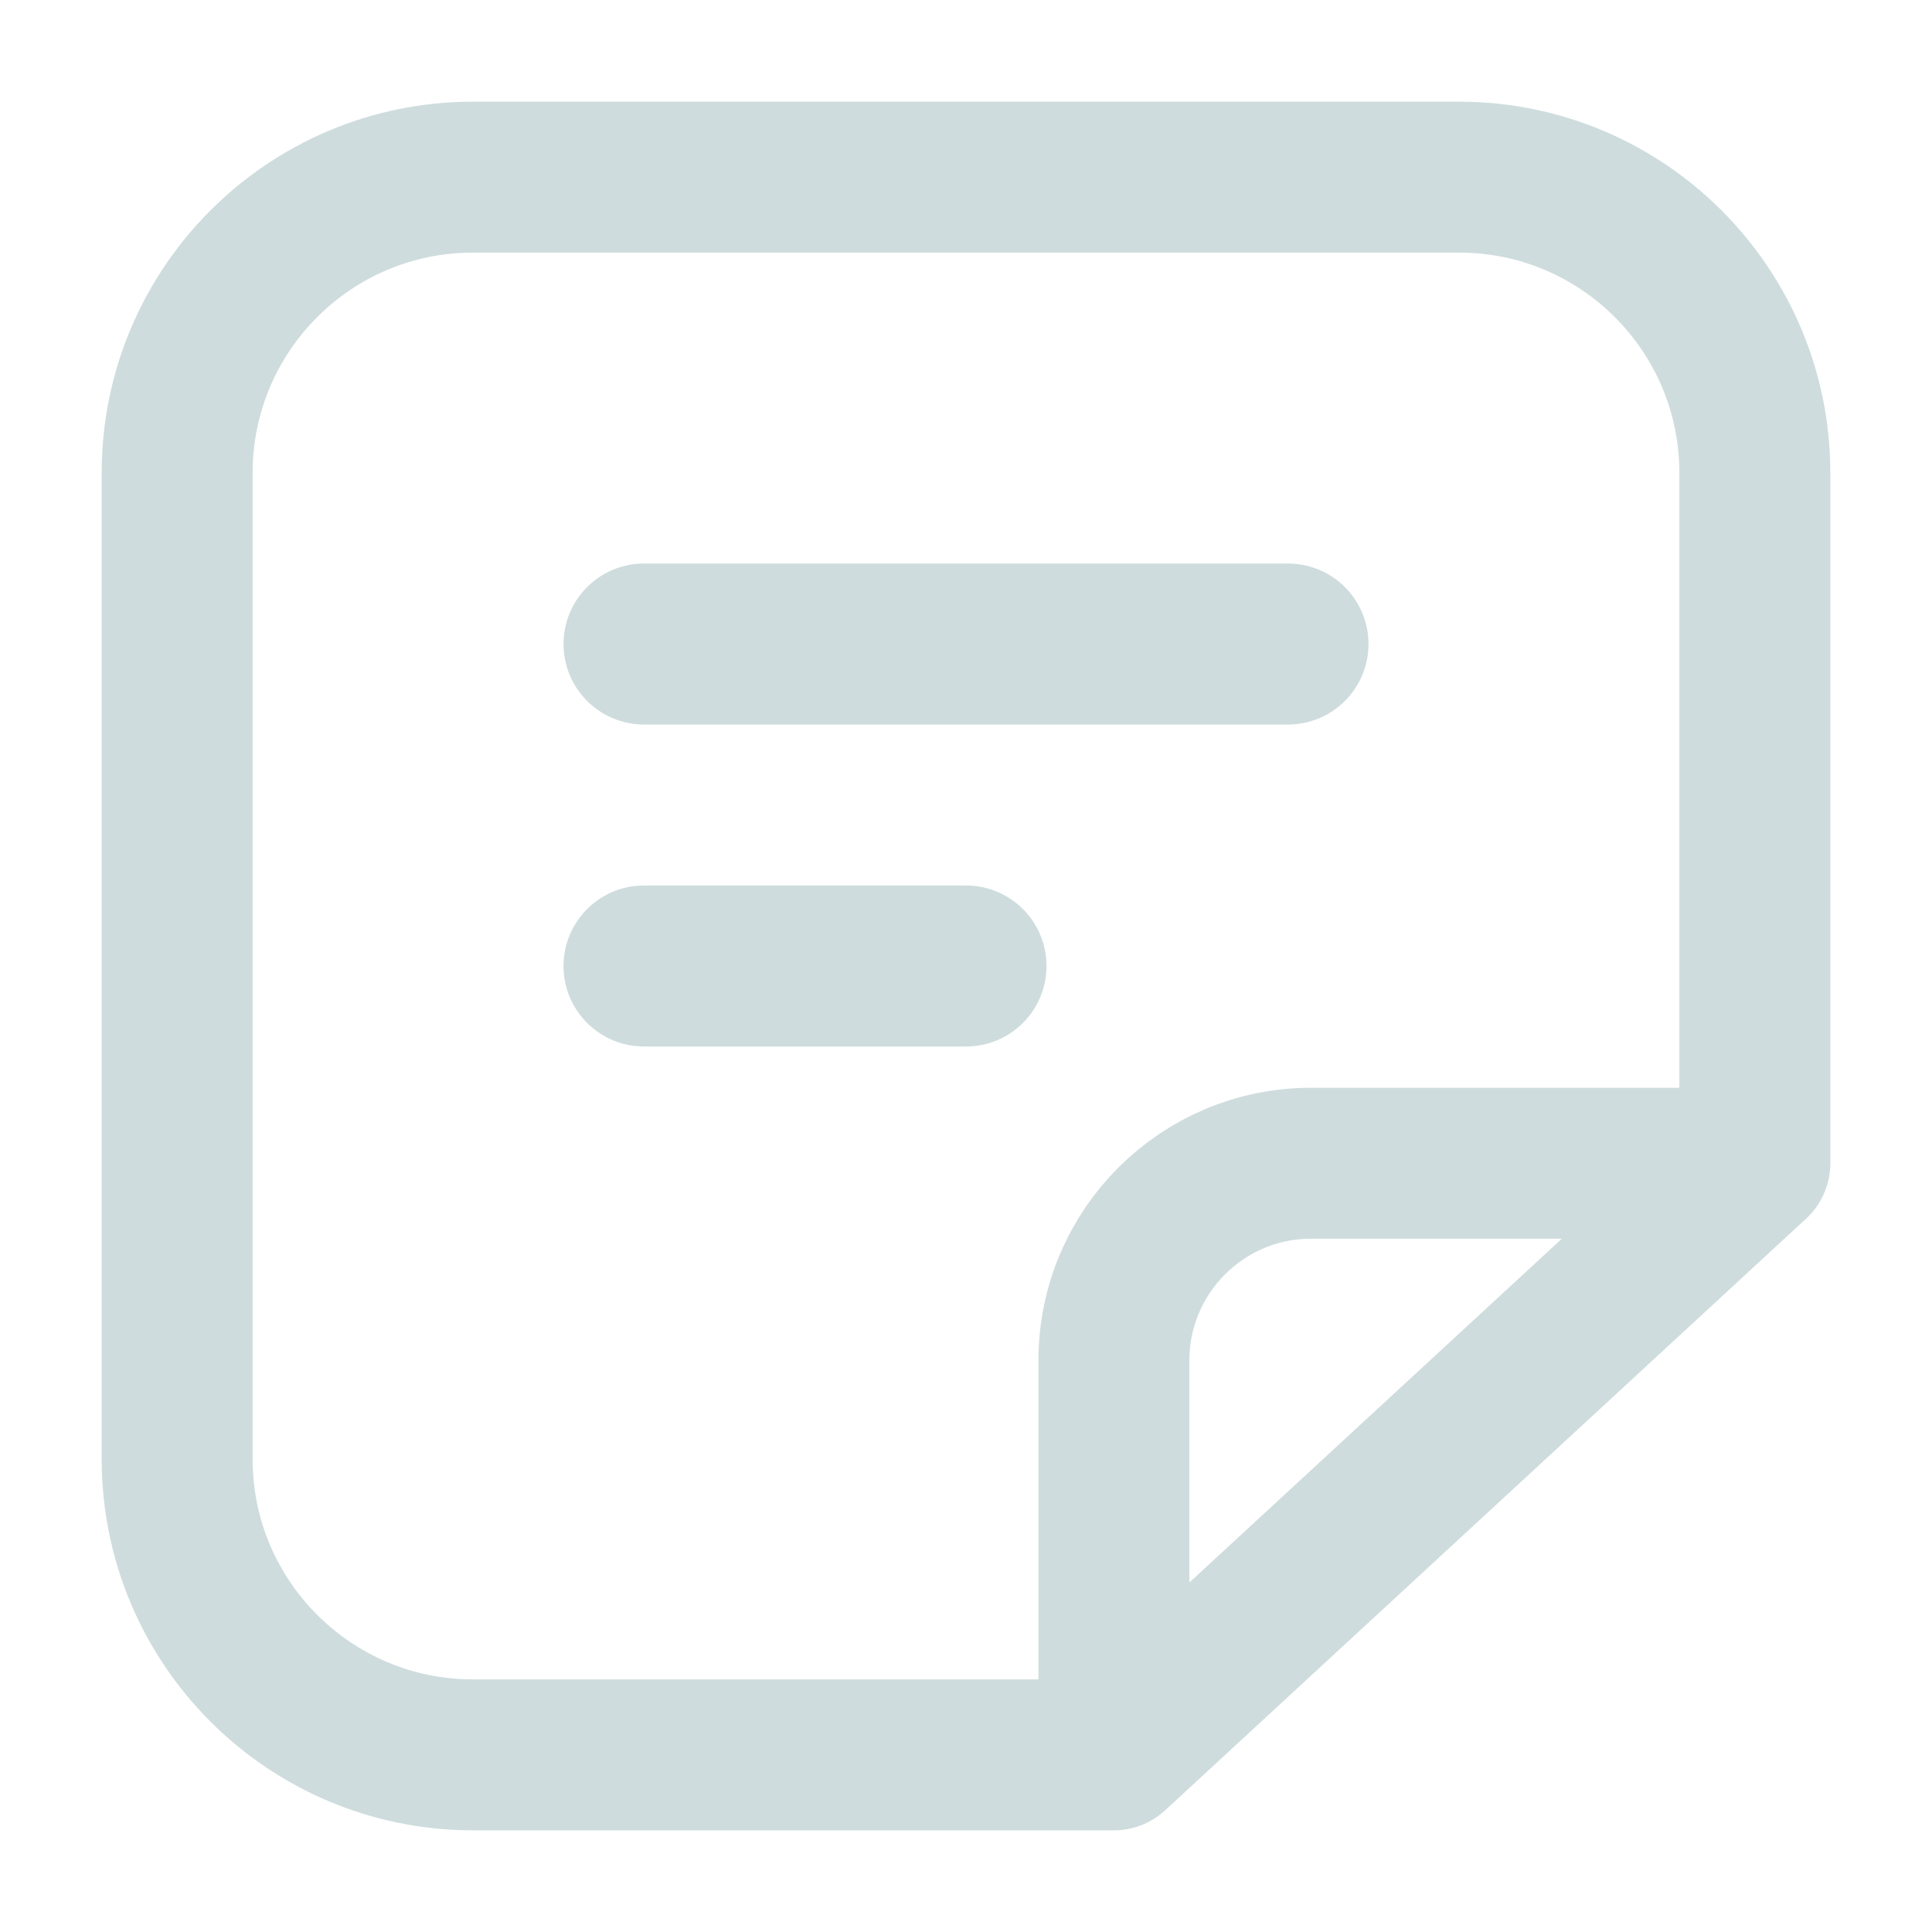
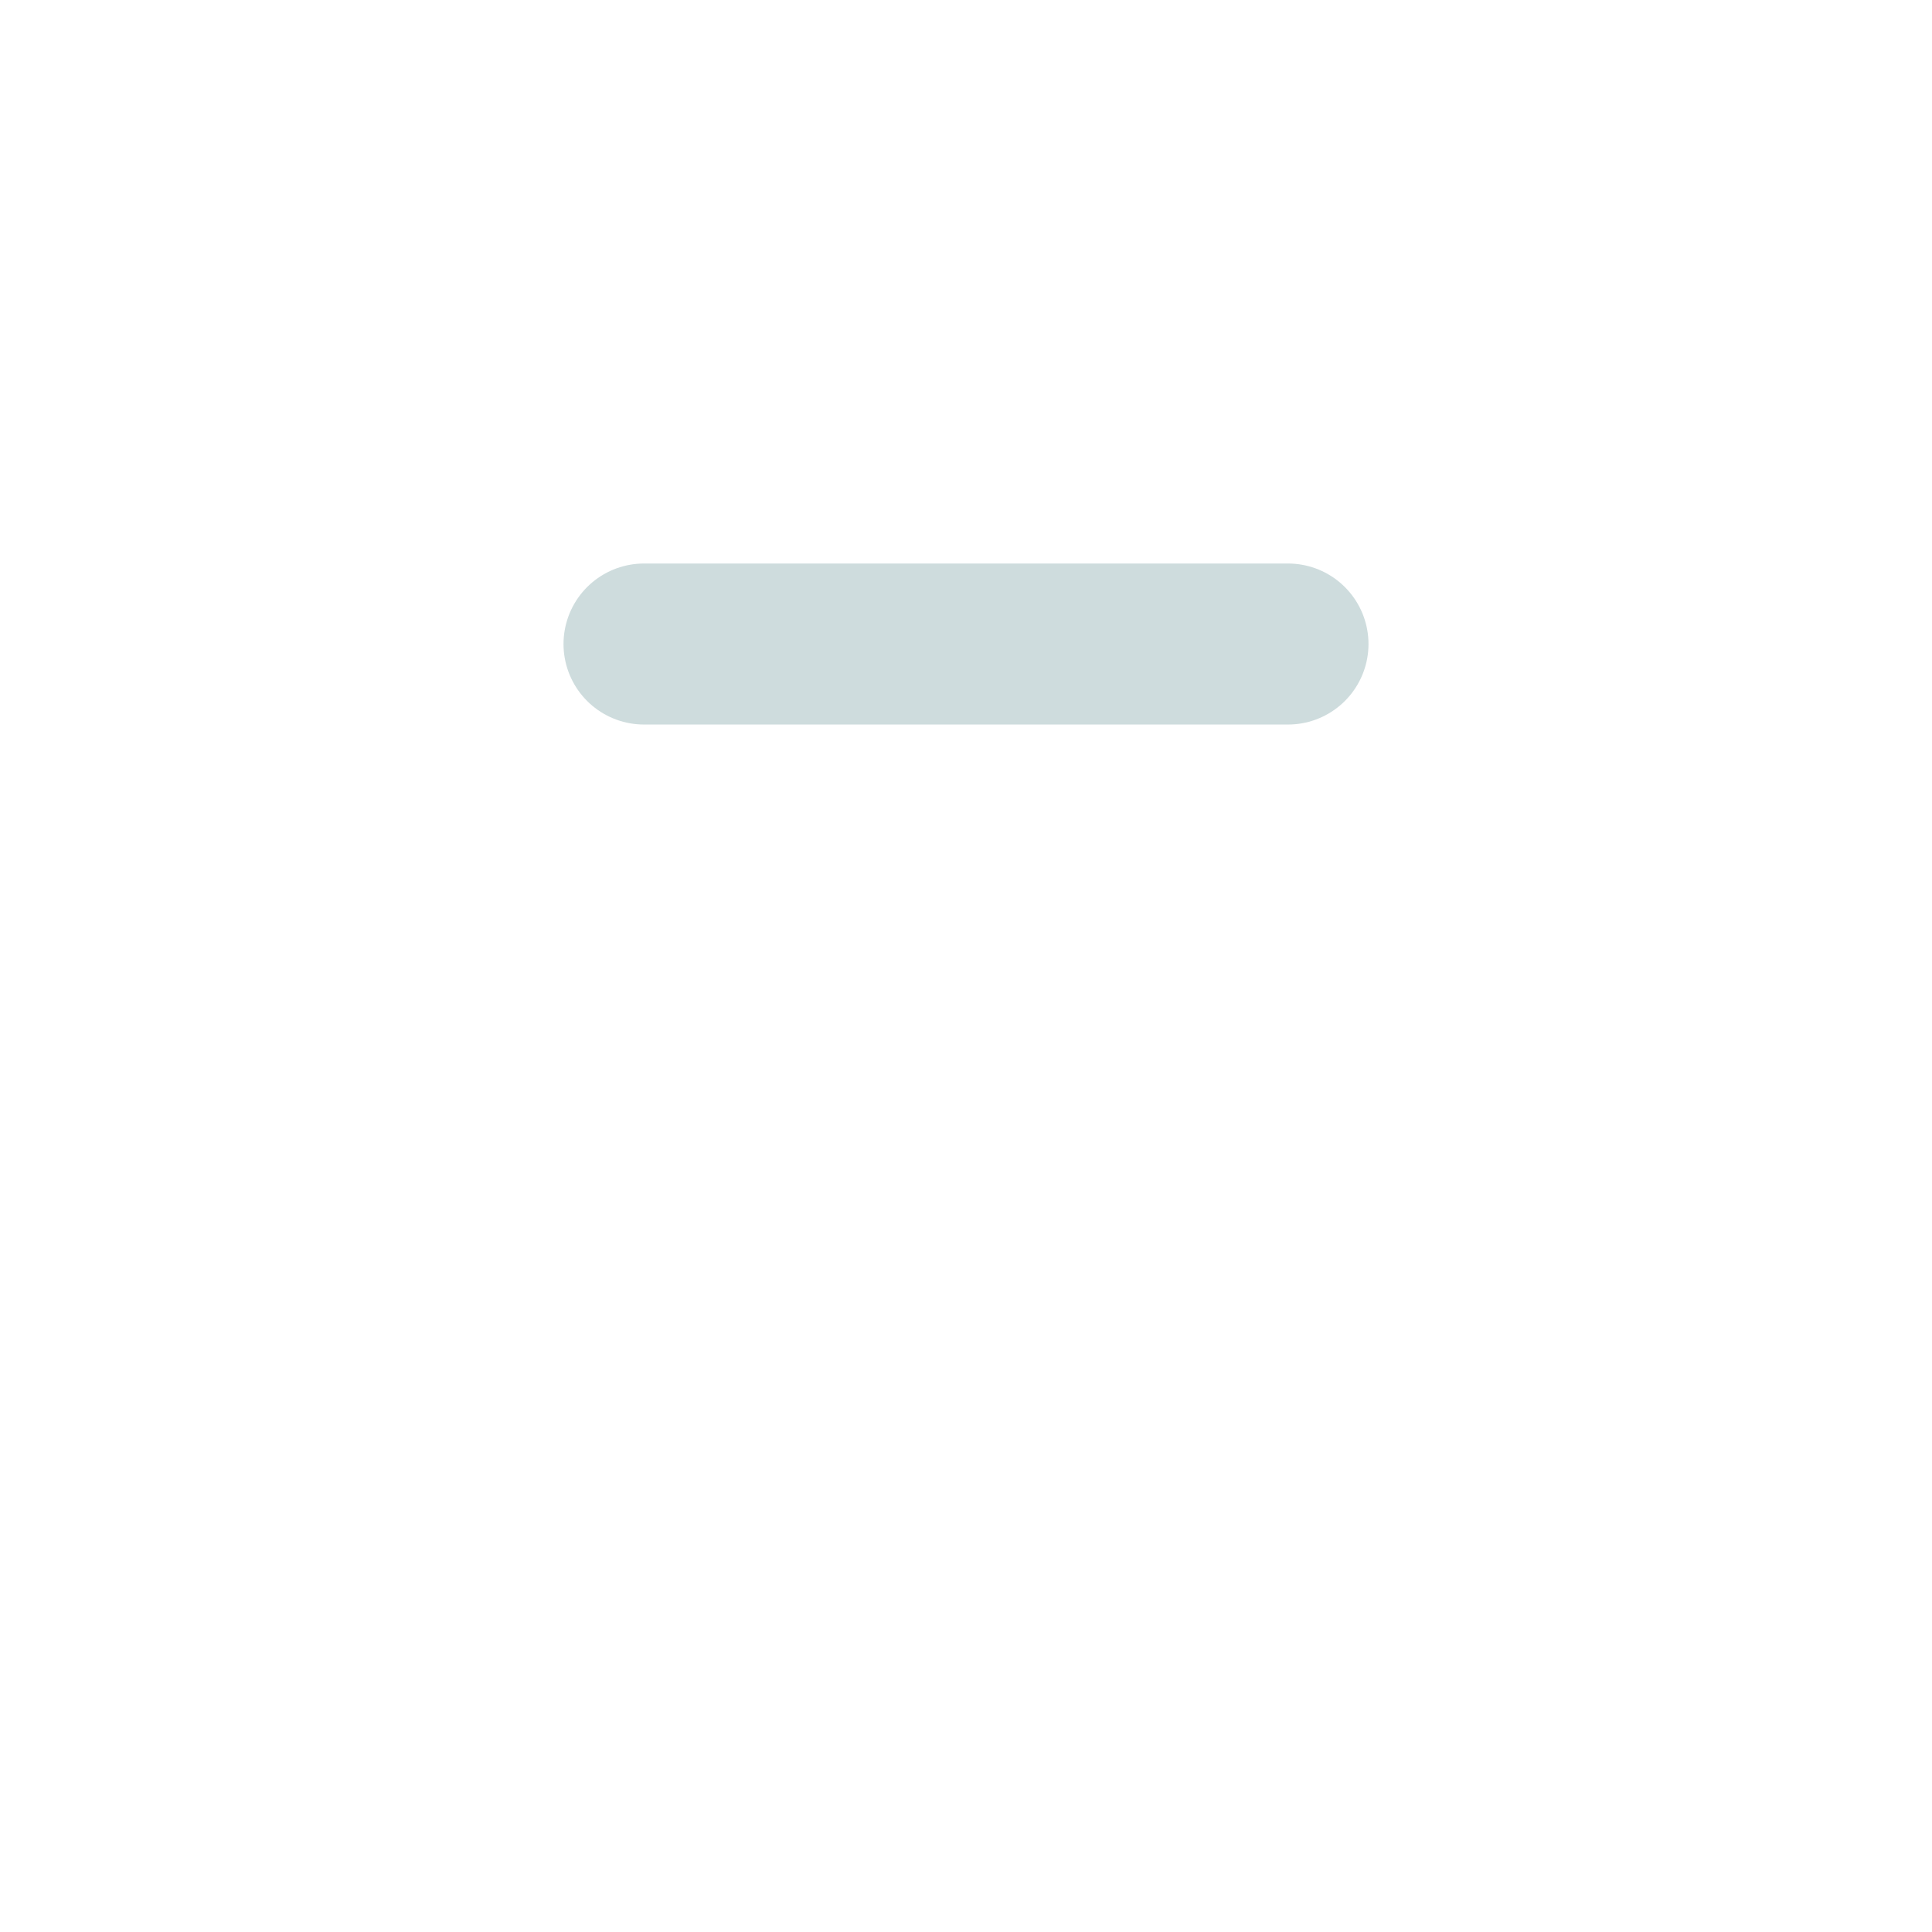
<svg xmlns="http://www.w3.org/2000/svg" width="32" height="32" viewBox="0 0 32 32" fill="none">
-   <path d="M29.066 19.267L18.45 29.066M29.066 19.267H21.716C19.912 19.267 18.45 20.729 18.45 22.533V29.066M29.066 19.267V13.55V7.834C29.066 5.128 26.872 2.934 24.166 2.934H7.834C5.128 2.934 2.934 5.128 2.934 7.834V24.166C2.934 26.872 5.128 29.066 7.834 29.066H18.45" stroke="#CEDCDD" stroke-width="2.5" stroke-linecap="round" stroke-linejoin="round" />
  <path d="M10.667 10.667H21.333" stroke="#CEDCDD" stroke-width="2.667" stroke-linecap="round" stroke-linejoin="round" />
-   <path d="M10.667 16H16" stroke="#CEDCDD" stroke-width="2.667" stroke-linecap="round" stroke-linejoin="round" />
</svg>